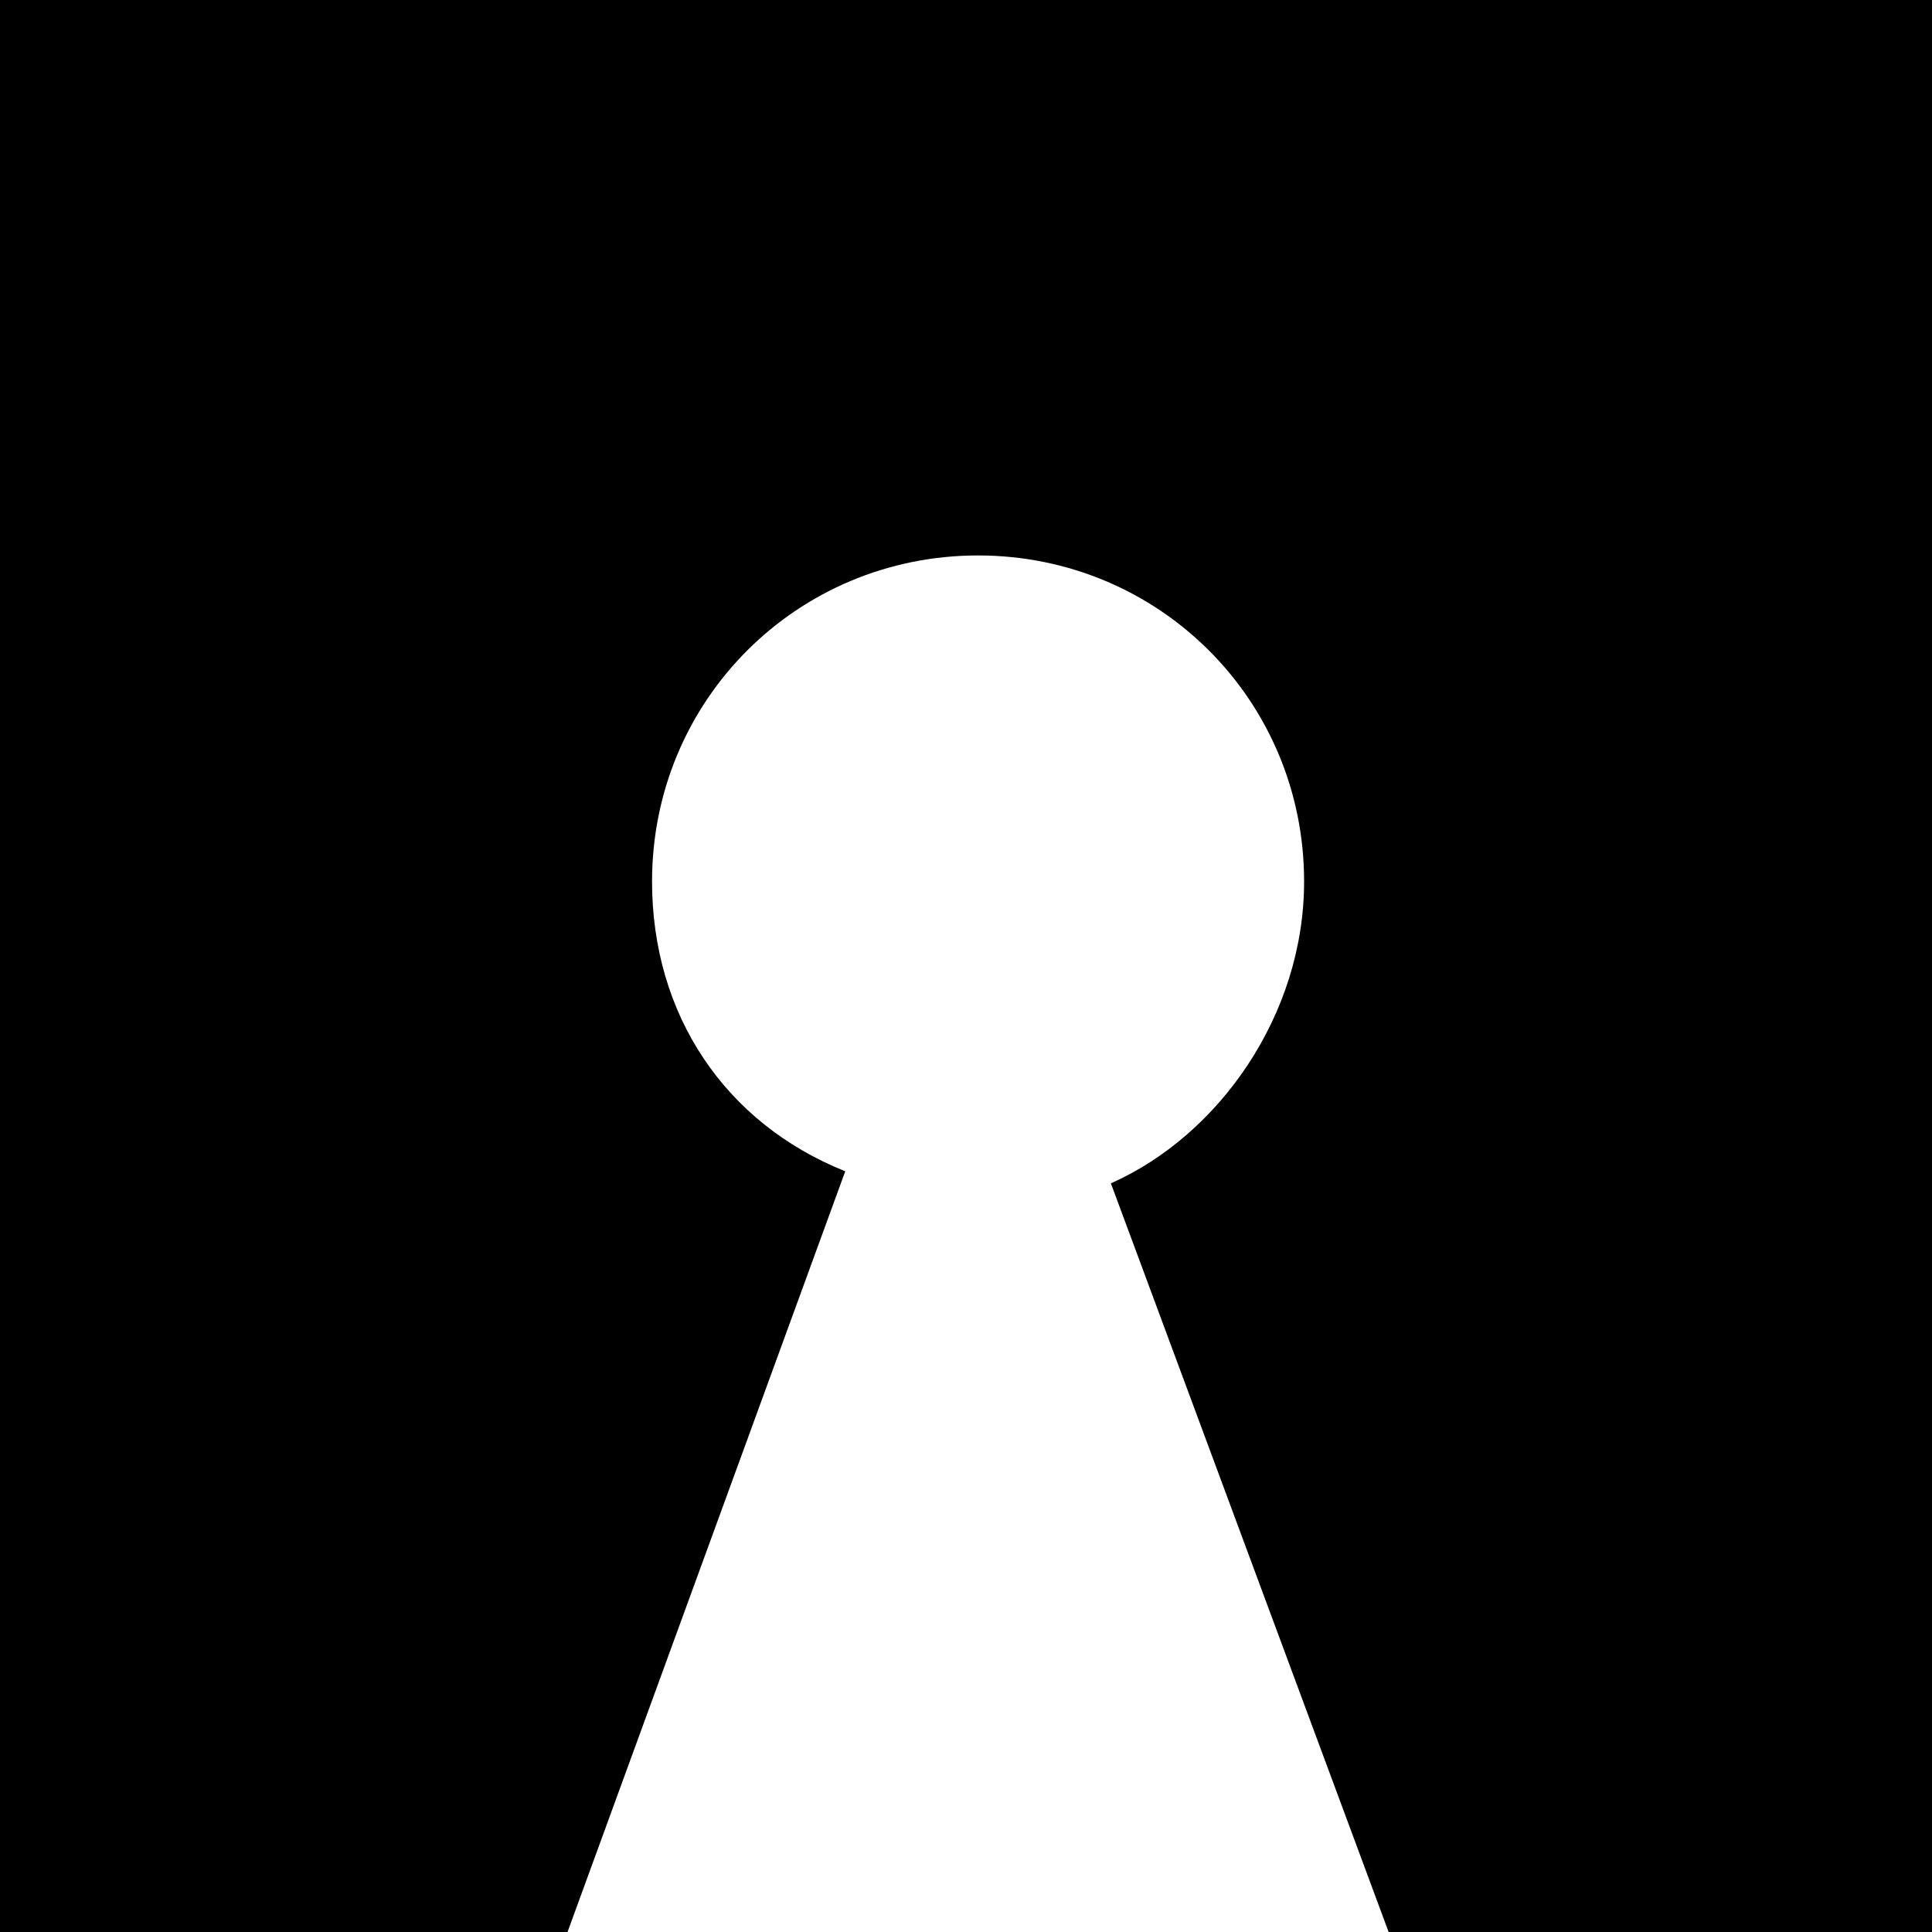
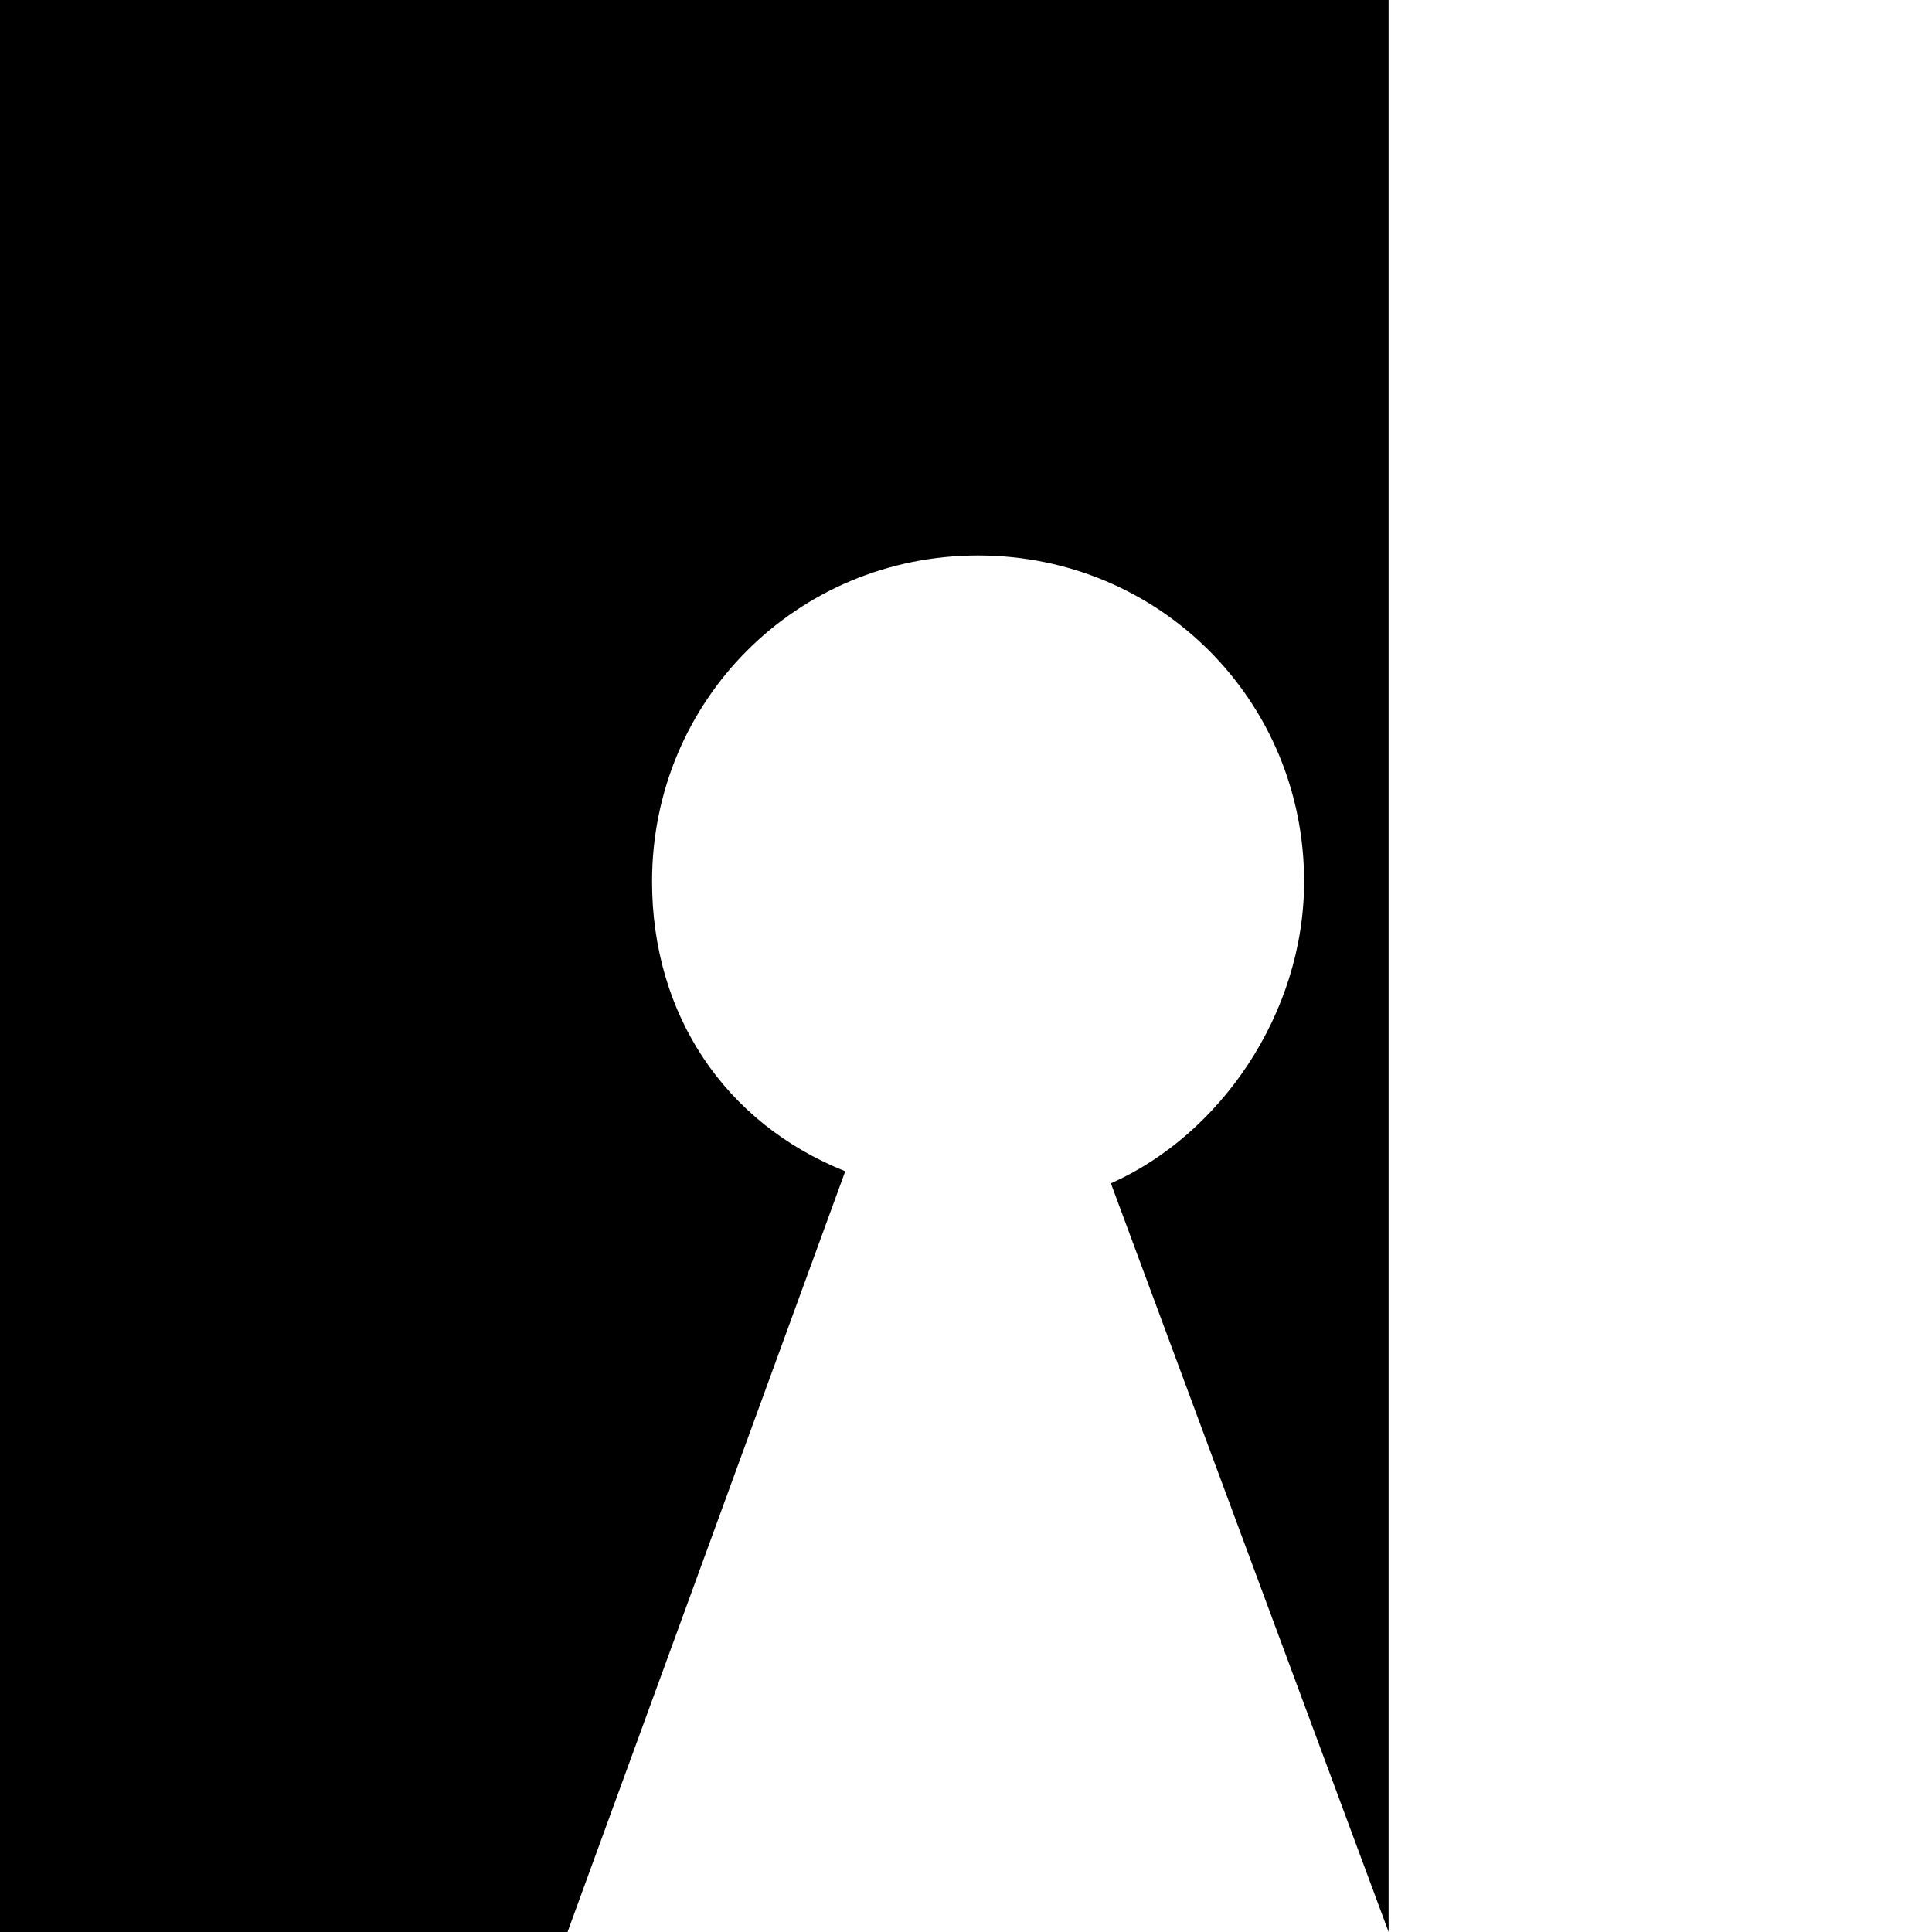
<svg xmlns="http://www.w3.org/2000/svg" version="1.2" baseProfile="tiny" id="Layer_1" x="0px" y="0px" viewBox="0 0 16 16" overflow="visible" xml:space="preserve">
  <title>Eirene Labs®</title>
-   <path d="M0,0v16h4.7L7,9.7C6,9.3,5.4,8.4,5.4,7.3  c0-1.5,1.2-2.7,2.7-2.7s2.7,1.2,2.7,2.7  c0,1.1-0.7,2.1-1.6,2.5L11.5,16H16V0H0z" />
+   <path d="M0,0v16h4.7L7,9.7C6,9.3,5.4,8.4,5.4,7.3  c0-1.5,1.2-2.7,2.7-2.7s2.7,1.2,2.7,2.7  c0,1.1-0.7,2.1-1.6,2.5L11.5,16V0H0z" />
</svg>